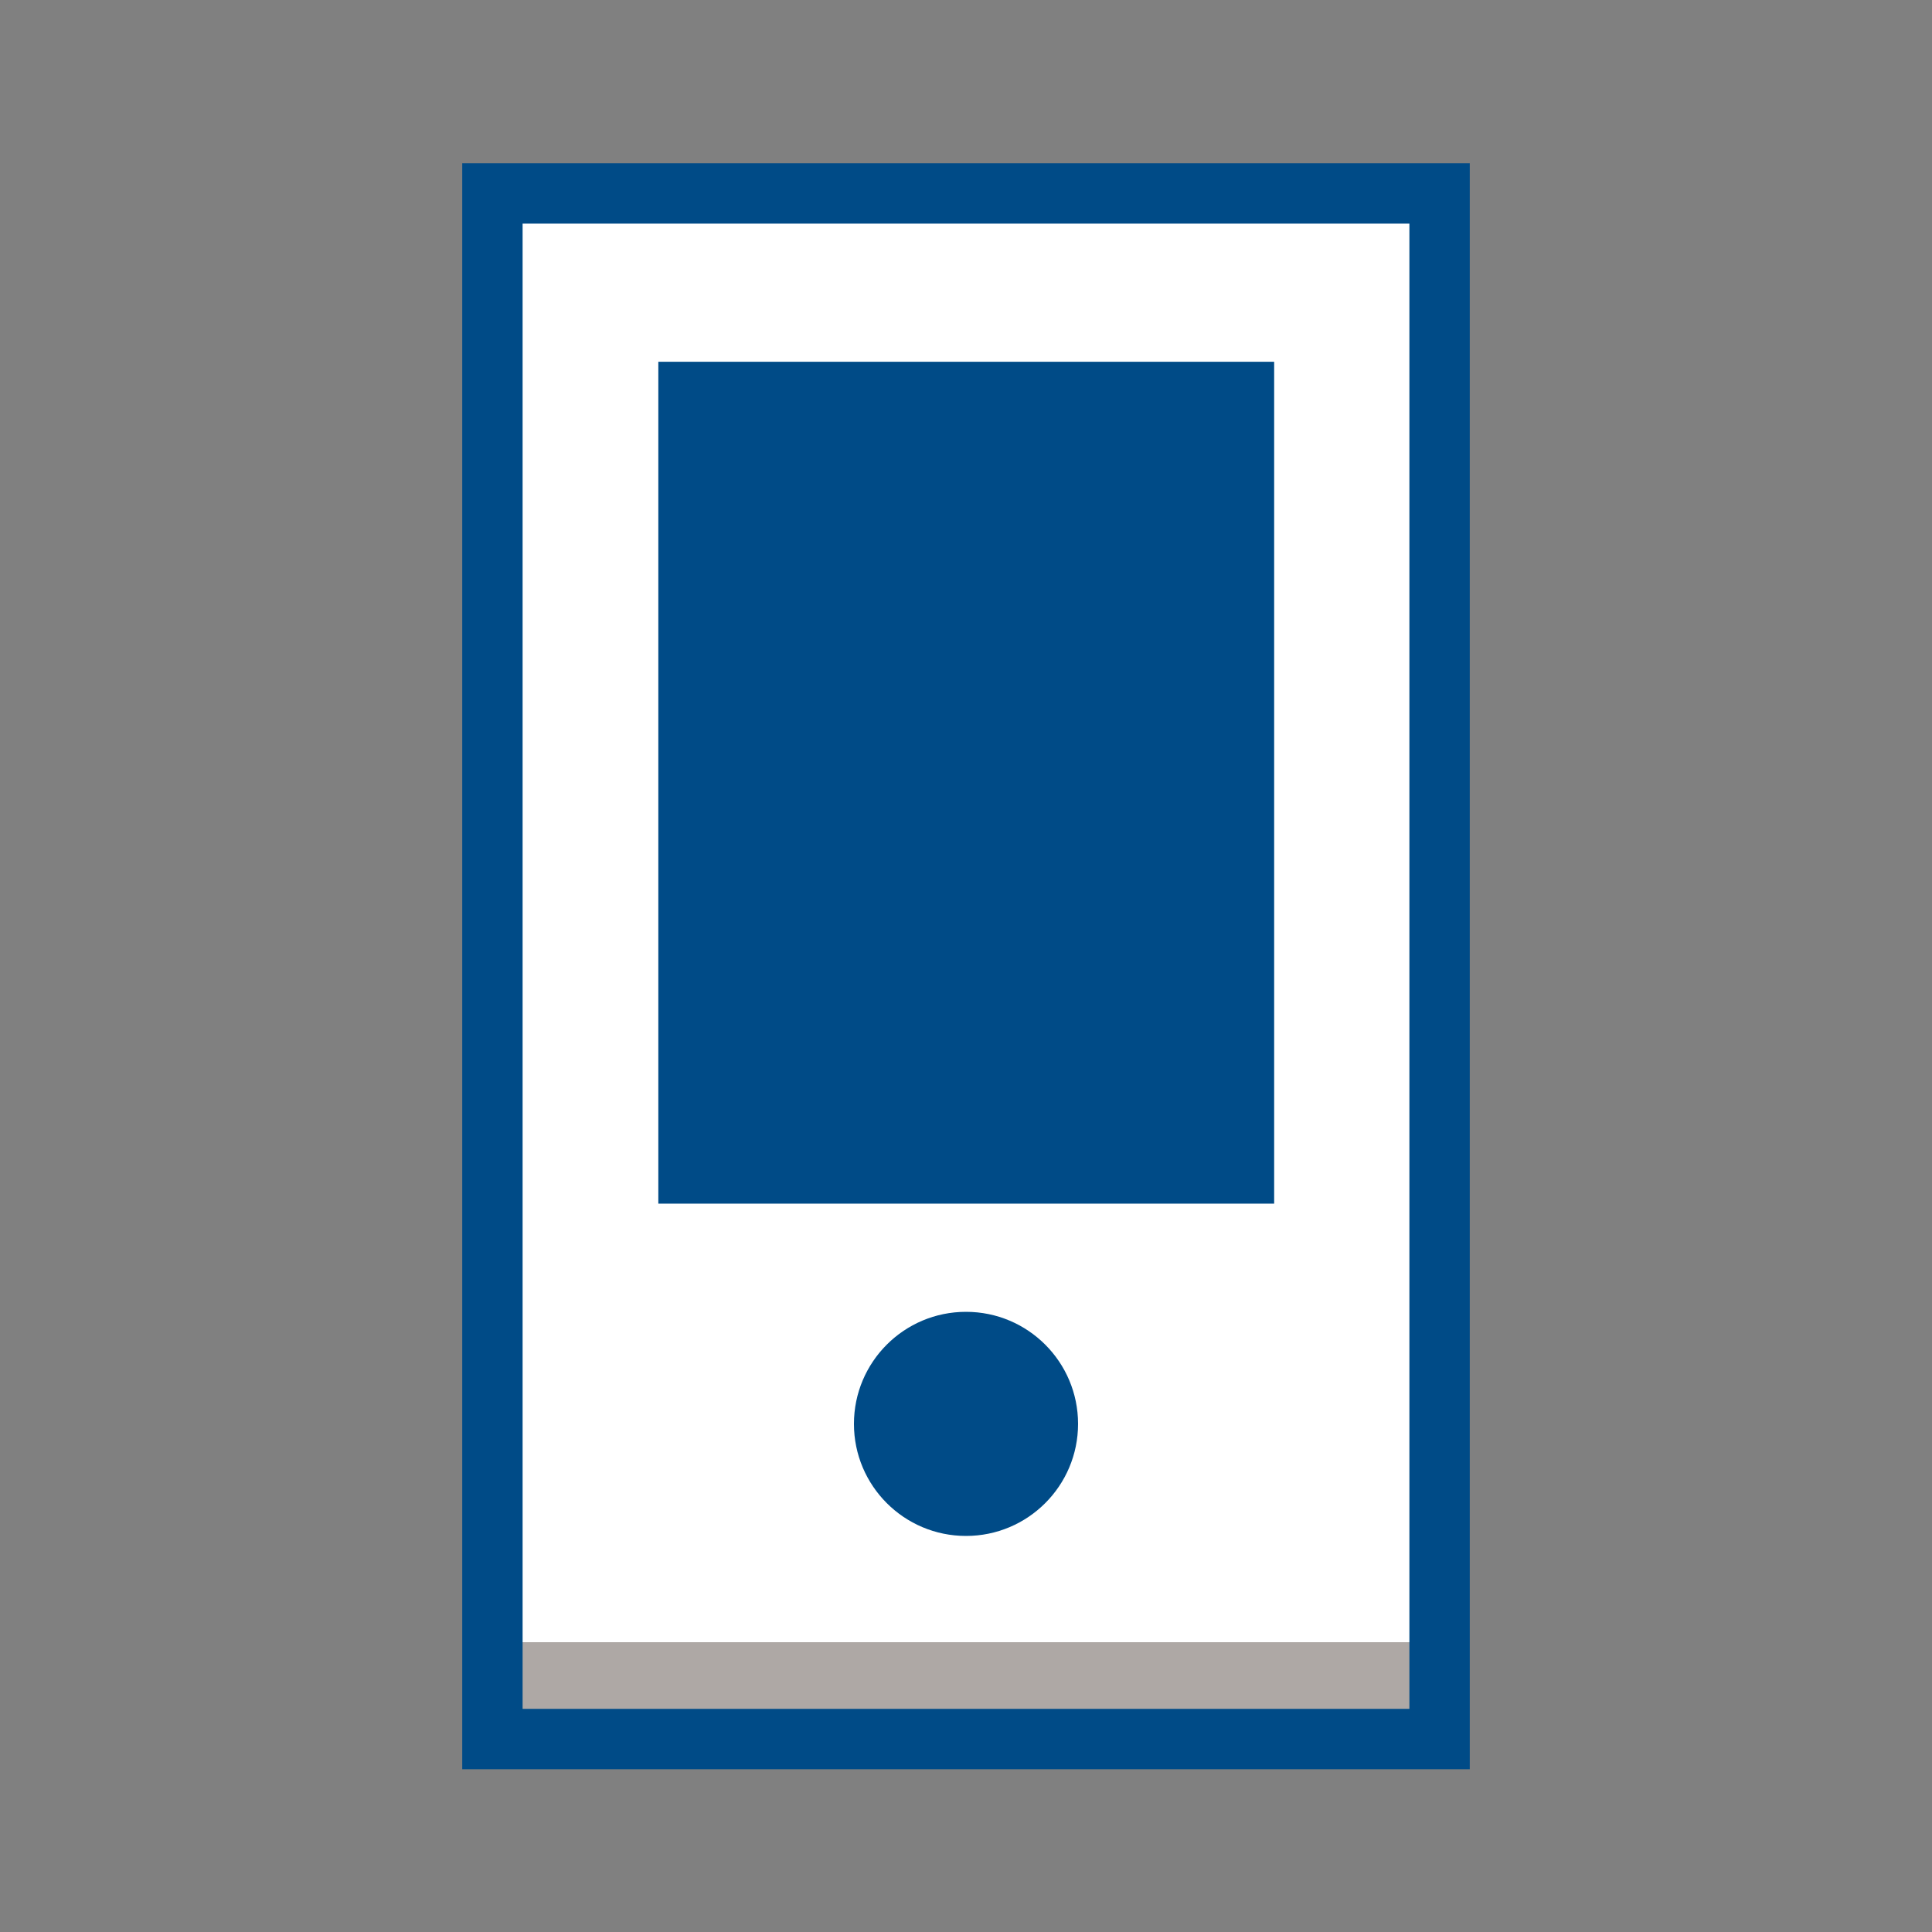
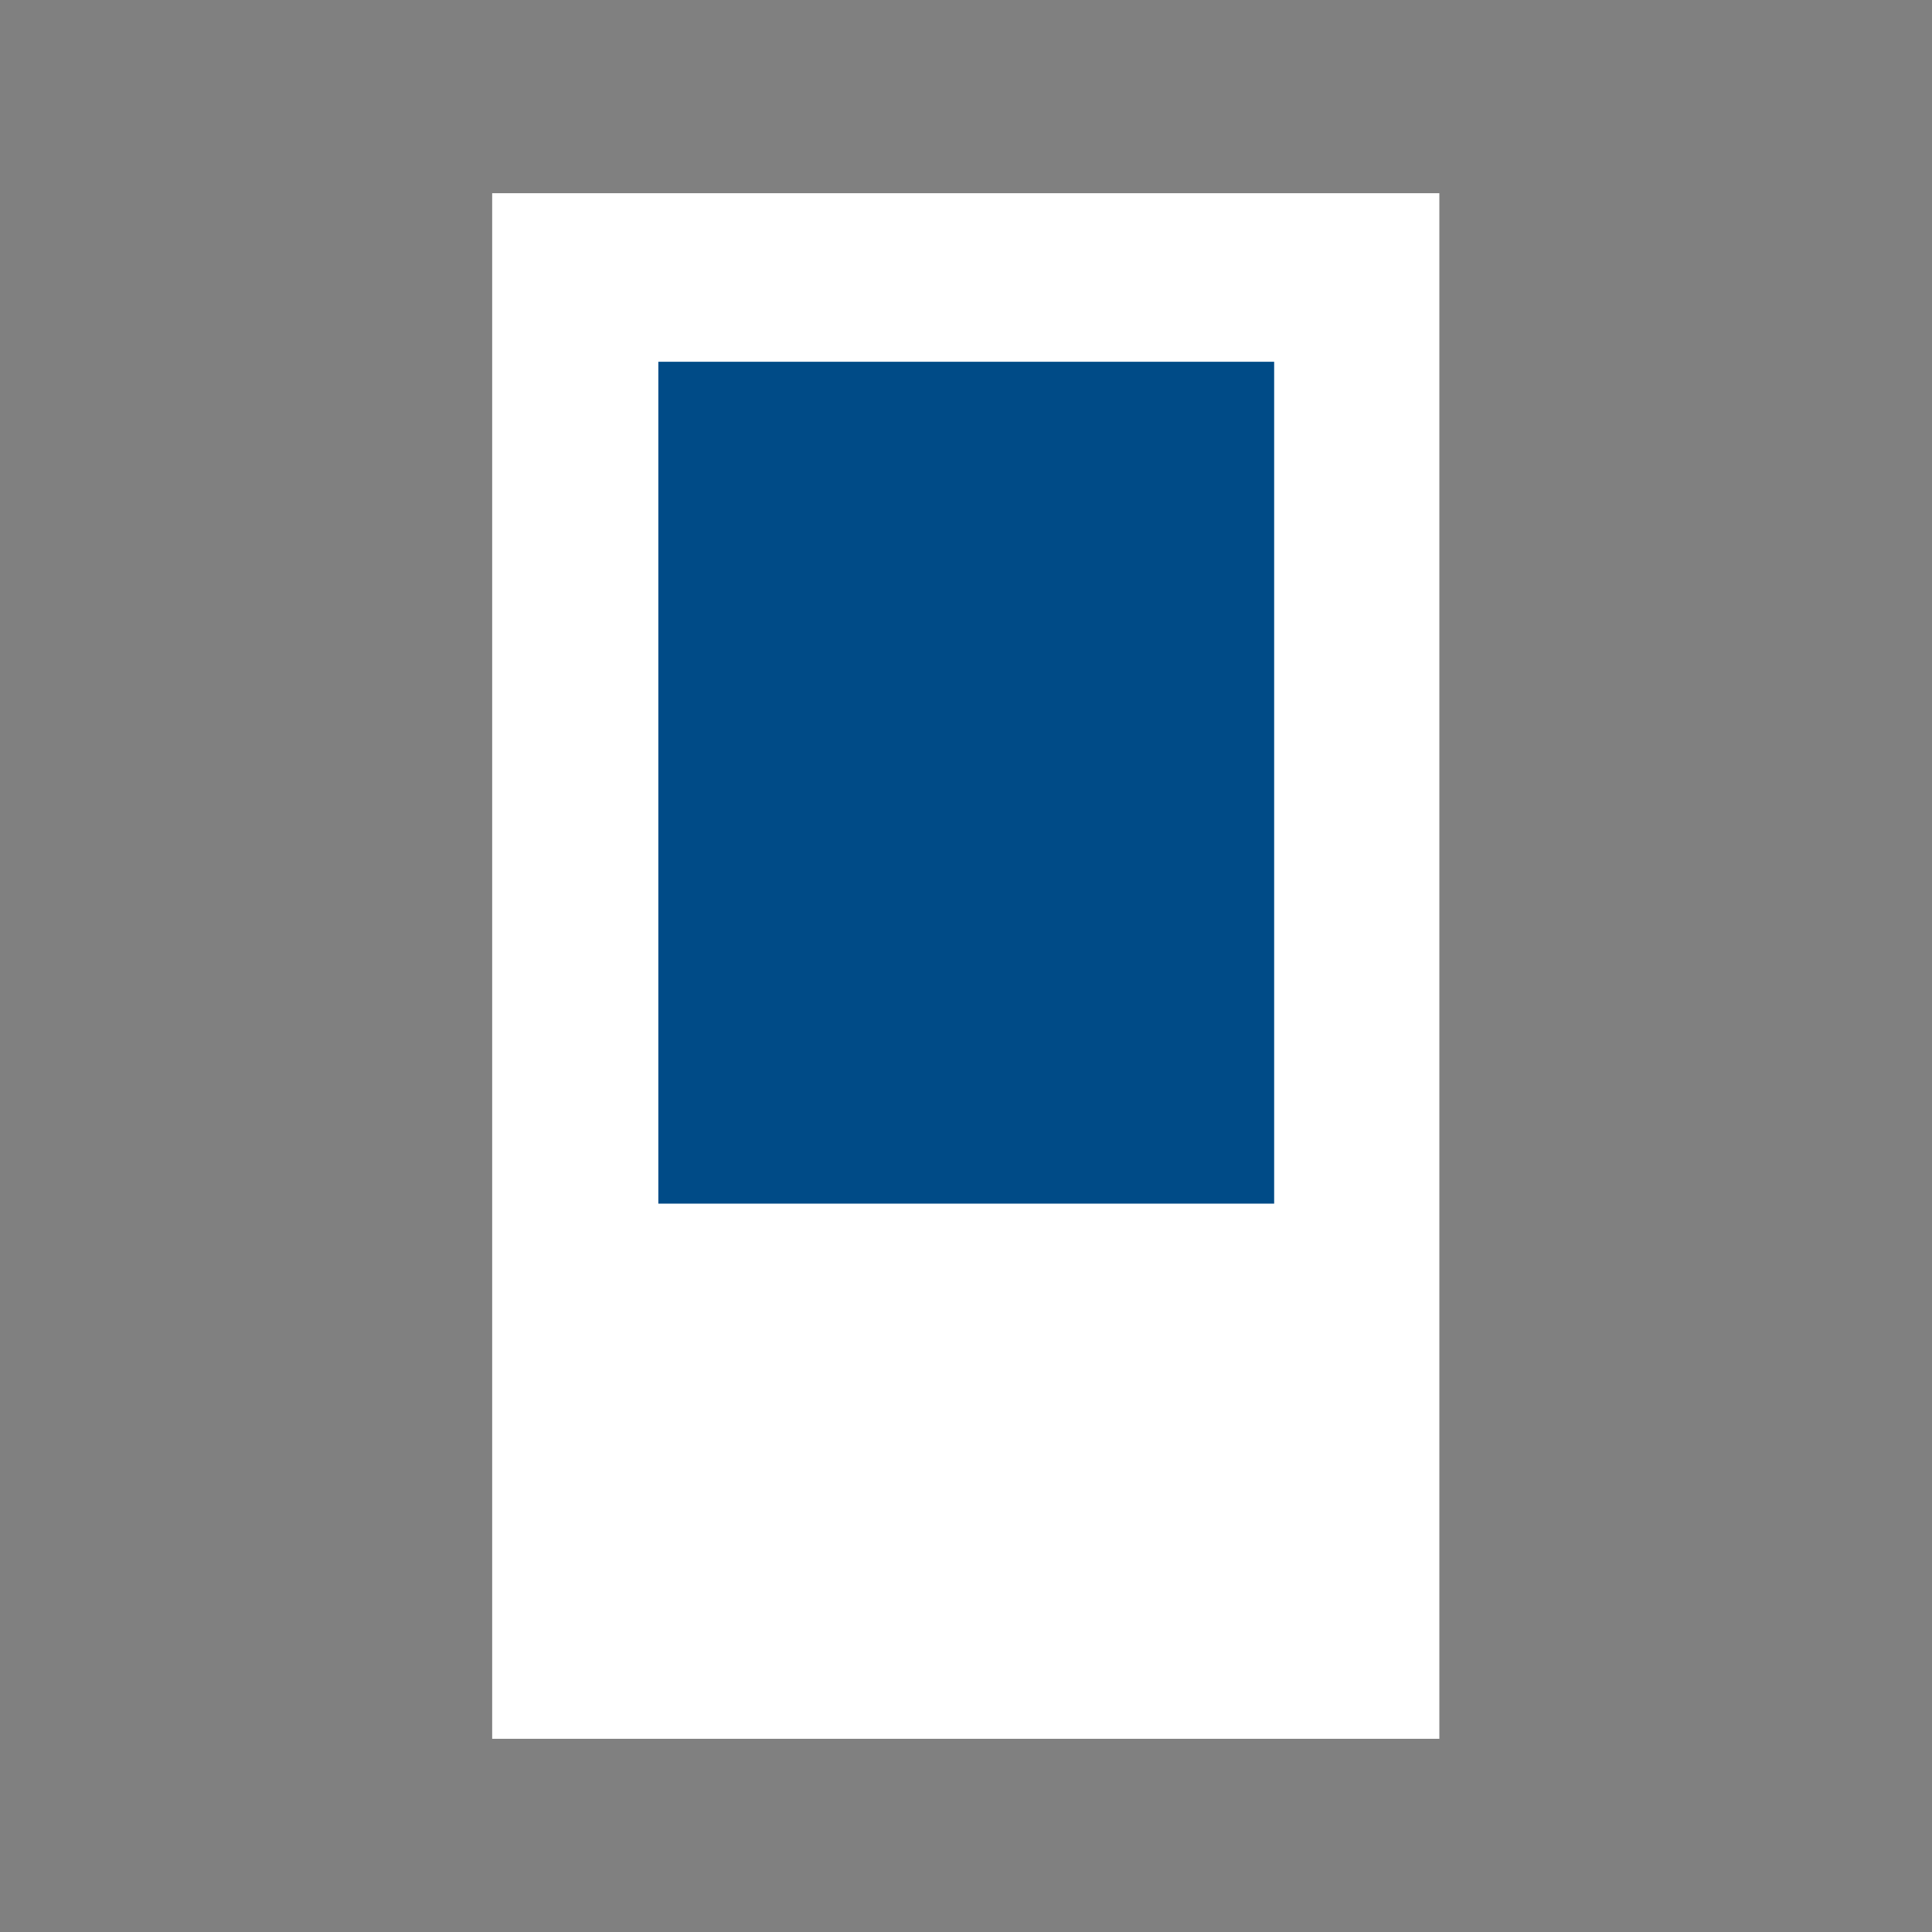
<svg xmlns="http://www.w3.org/2000/svg" id="Artwork" viewBox="0 0 40 40">
  <rect x="0" y="0" width="40" height="40" fill="#808080" stroke="none" />
  <defs>
    <style>
      .cls-1 {
        fill: #aea8a5;
      }

      .cls-2 {
        fill: #004b87;
      }

      .cls-3 {
        fill: #fff;
      }
    </style>
  </defs>
  <rect class="cls-3" x="10.19" y="4" width="19.61" height="32" />
-   <rect class="cls-1" x="10.19" y="34" width="19.61" height="2" />
-   <path class="cls-2" d="M30.43,36.63H9.57V3.38h20.86v33.25ZM10.82,35.38h18.36V4.63H10.82v30.75Z" />
  <g>
    <rect class="cls-2" x="13.63" y="7.49" width="12.75" height="17.43" />
-     <circle class="cls-2" cx="20" cy="29.48" r="2.32" />
  </g>
</svg>